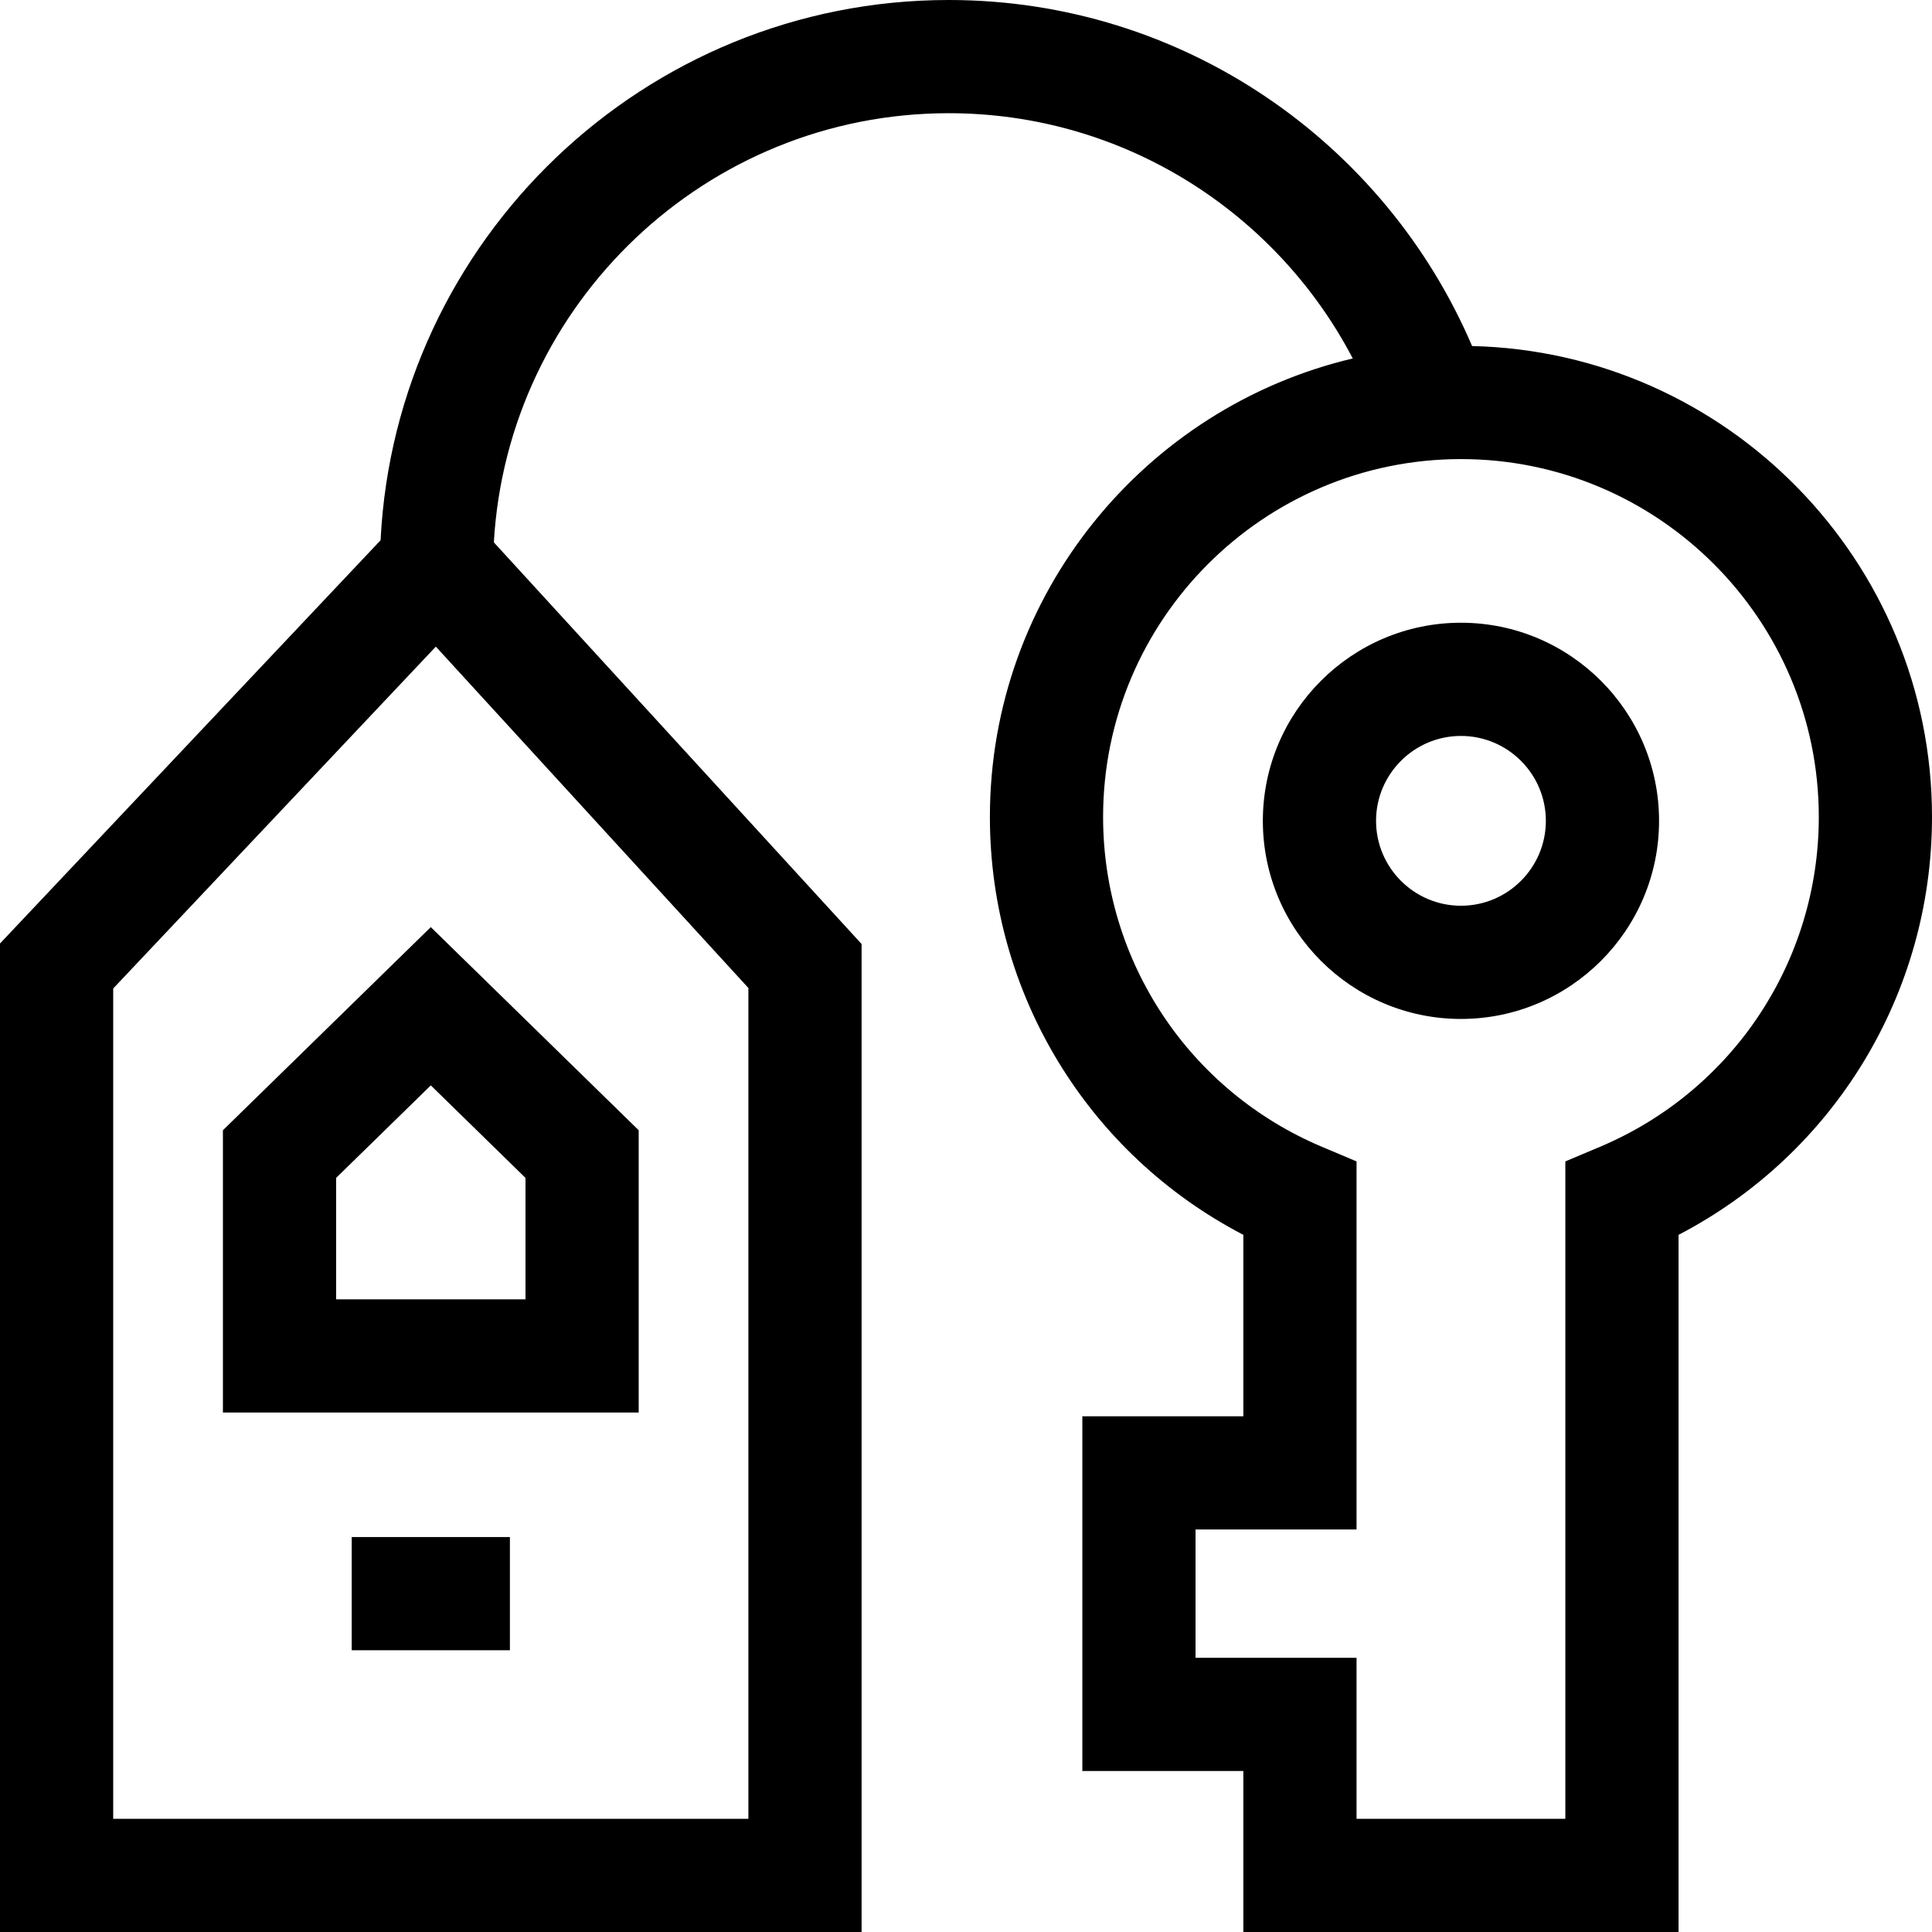
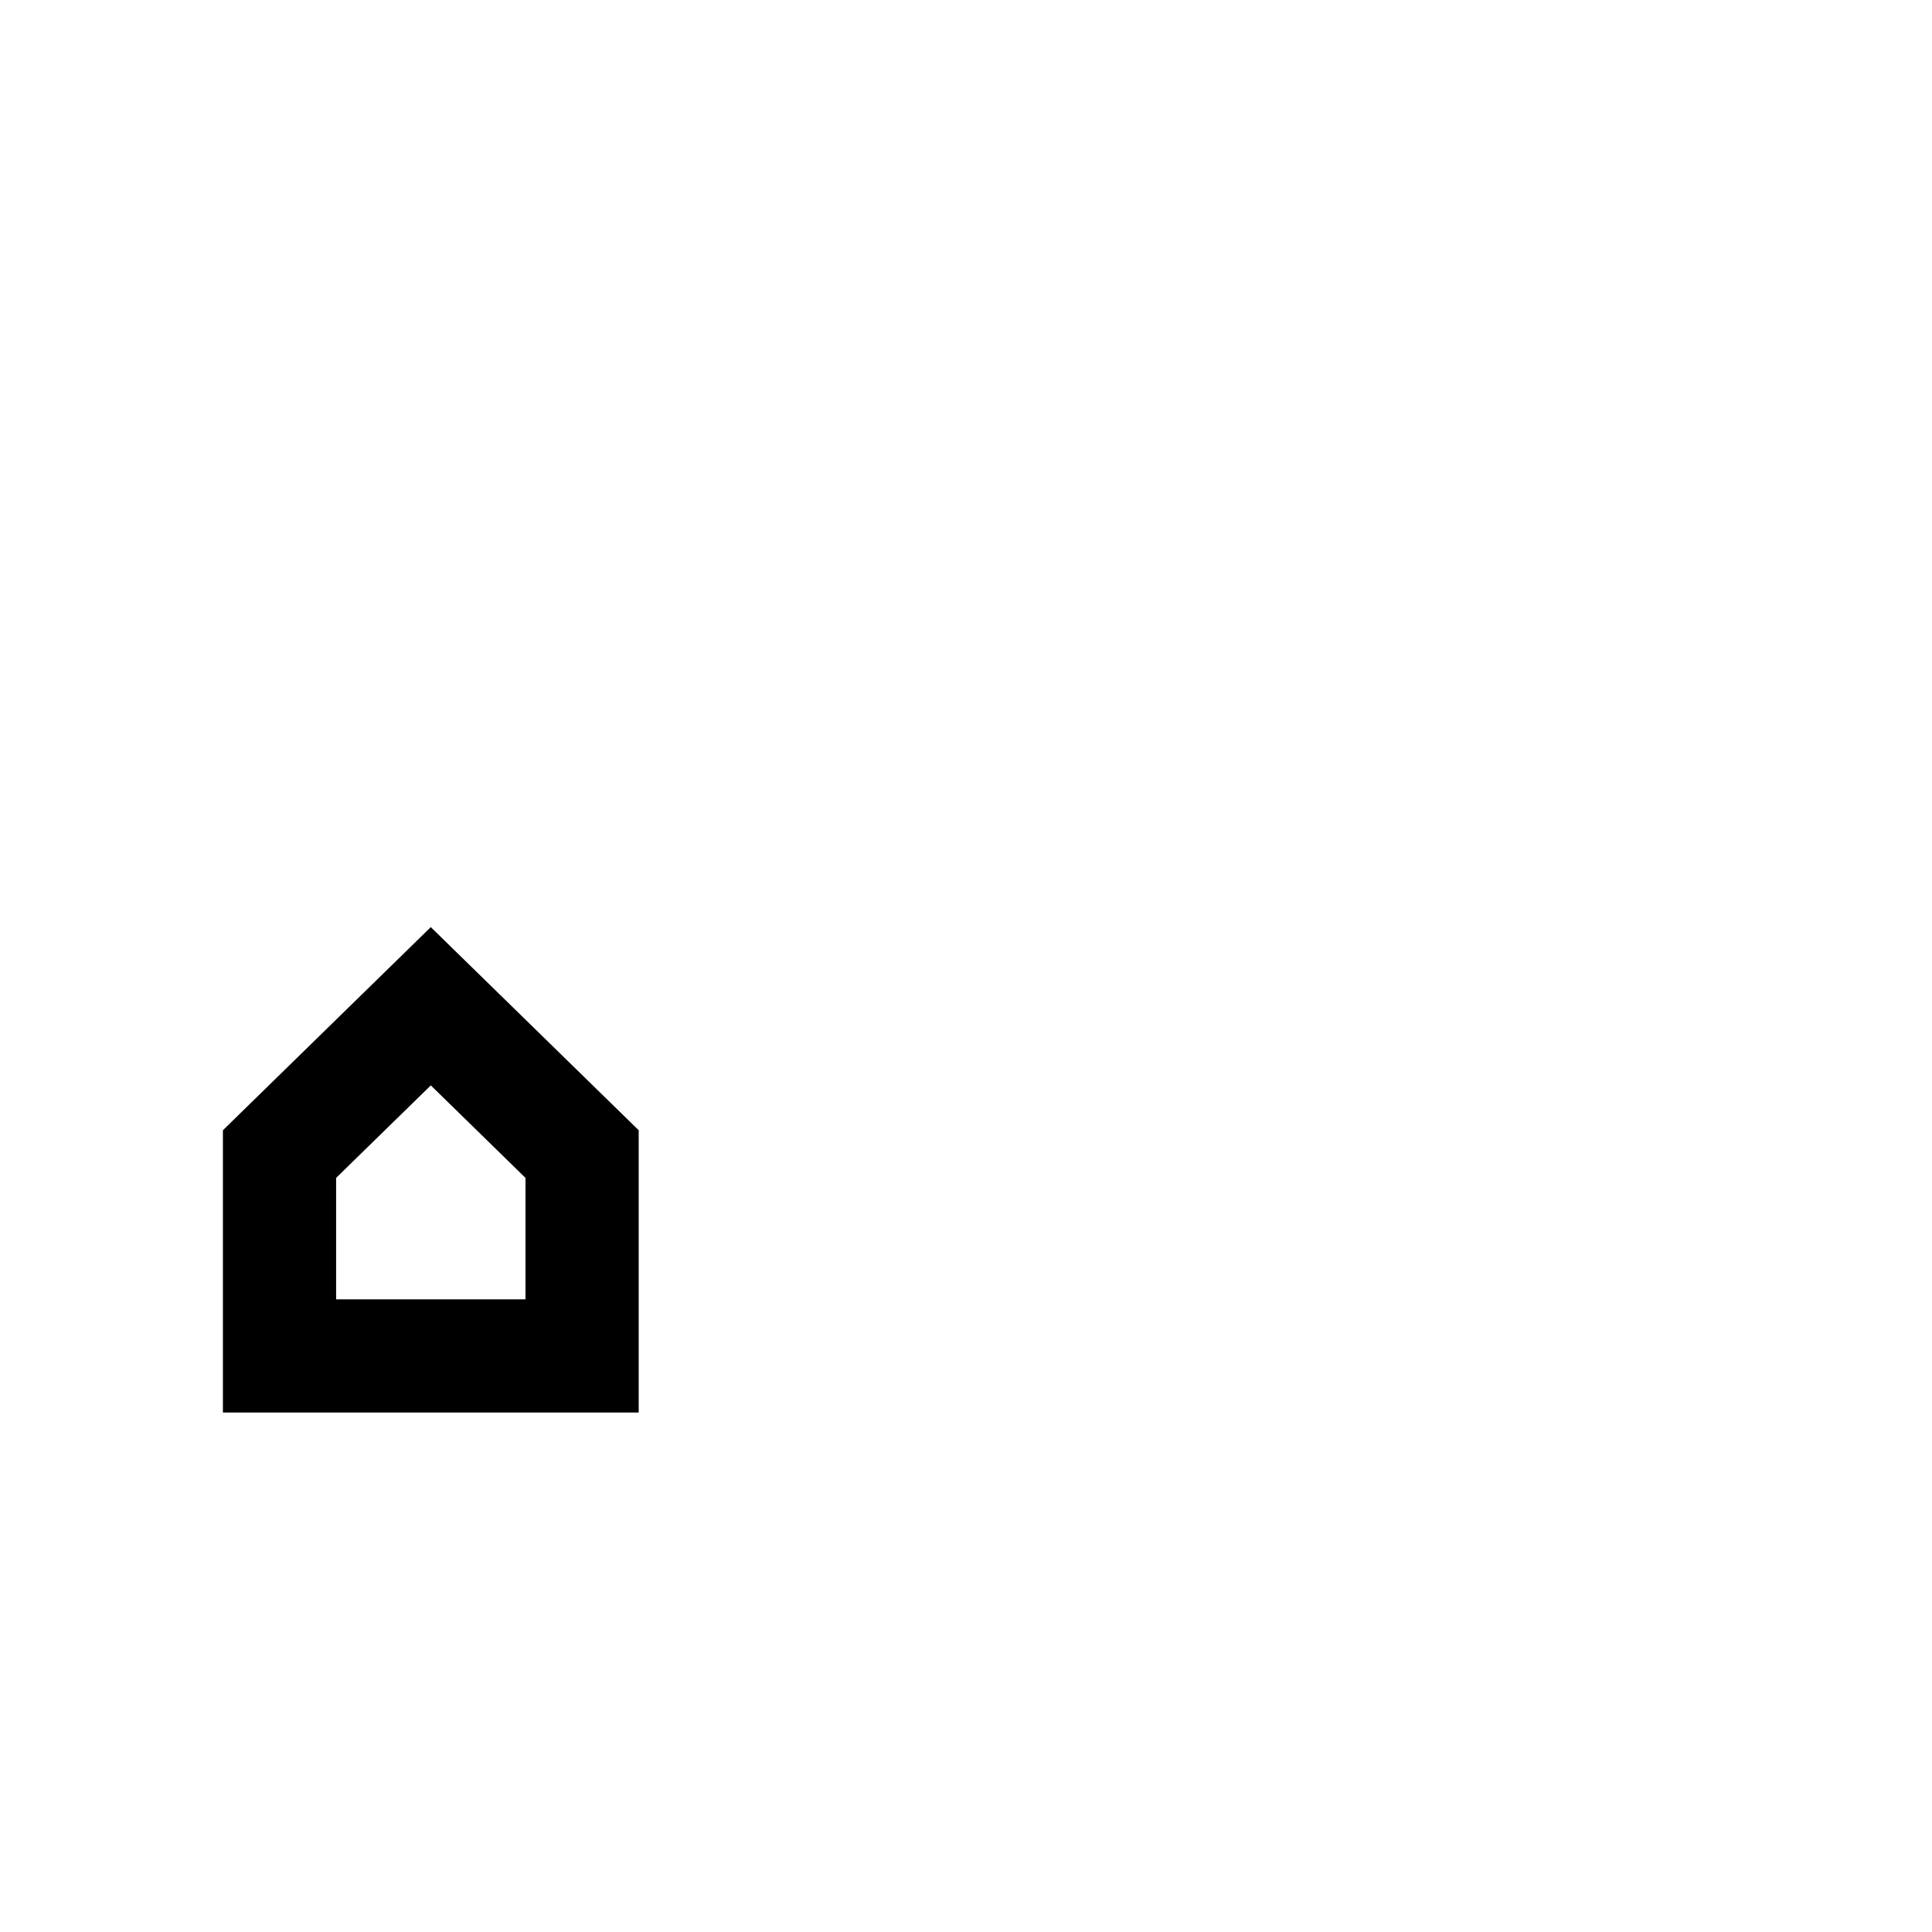
<svg xmlns="http://www.w3.org/2000/svg" height="512pt" viewBox="0 0 512 512" width="512pt">
-   <path d="m390.117 91.703c-23.02-53.859-76.52-91.703-138.699-91.703-80.582 0-146.602 63.555-150.559 143.172l-100.859 106.867v261.961h228.332v-261.828l-97.457-106.441c3.648-63.328 56.316-113.73 120.543-113.73 46.48 0 86.902 26.402 107.078 64.992-55.059 12.992-96.164 62.535-96.164 121.508 0 46.926 26.055 89.363 67.168 110.746v48.086h-42.668v94h42.668v42.668h115.332v-184.754c41.113-21.383 67.168-63.82 67.168-110.746 0-67.848-54.406-123.223-121.883-124.797zm-191.785 390.297h-168.332v-220.039l85.5-90.598 82.832 90.465zm216.5-174.215v174.215h-55.332v-42.668h-42.668v-34h42.668v-97.547l-9.168-3.867c-35.234-14.867-58-49.184-58-87.418 0-52.293 42.543-94.836 94.832-94.836 52.293 0 94.836 42.547 94.836 94.836 0 38.238-22.766 72.551-57.996 87.418zm0 0" />
-   <path d="m387.168 165.031c-28.949 0-52.5 23.551-52.5 52.5s23.551 52.5 52.5 52.5 52.5-23.551 52.5-52.5-23.555-52.5-52.5-52.5zm0 75c-12.406 0-22.5-10.094-22.5-22.5s10.094-22.5 22.5-22.5 22.5 10.094 22.5 22.5-10.094 22.5-22.5 22.5zm0 0" />
  <path d="m59.074 299.527v74.805h110.188v-74.805l-55.098-53.832zm80.188 44.805h-50.188v-32.176l25.094-24.516 25.094 24.516zm0 0" />
-   <path d="m93.207 407.332h41.922v30h-41.922zm0 0" />
</svg>